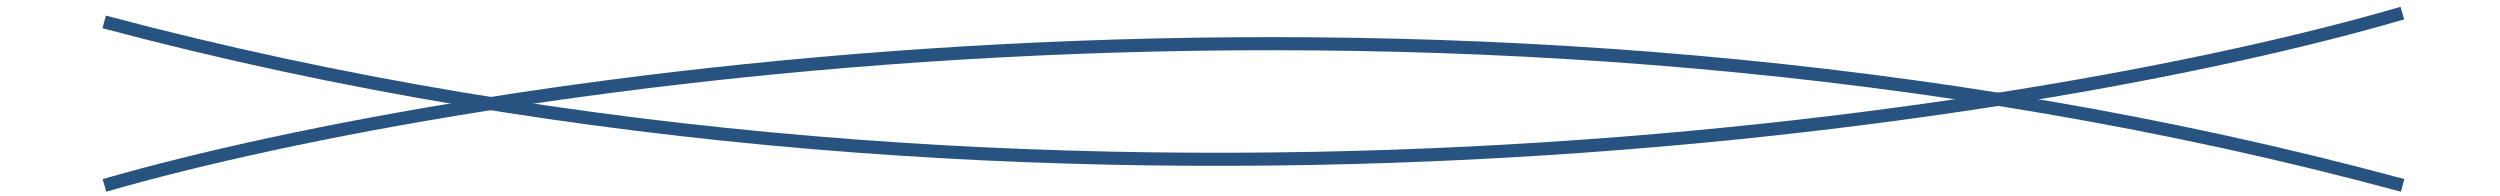
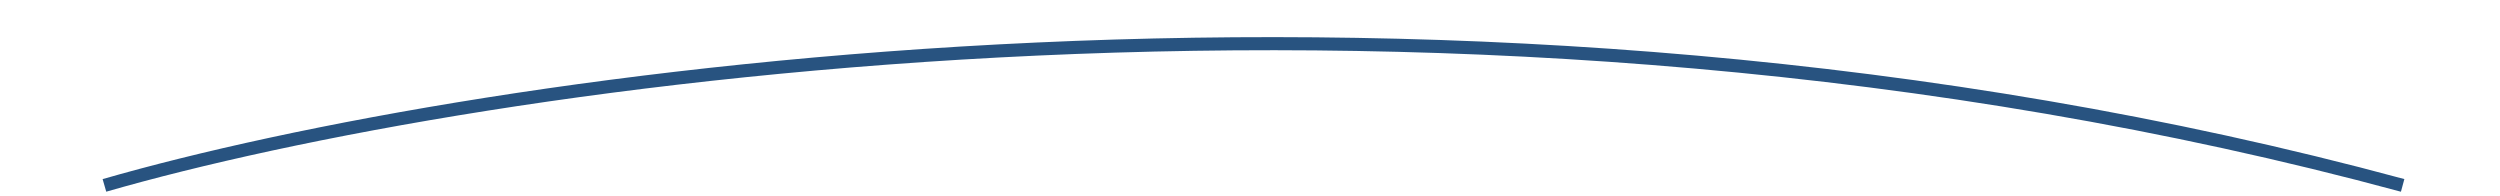
<svg xmlns="http://www.w3.org/2000/svg" width="140" height="11" viewBox="0 0 177 15" fill="none">
  <path d="M1.02 14.158C29.353 5.991 104.12 -5.442 176.52 14.158" stroke="#285380" />
-   <path d="M176.499 1C148.197 9.275 73.474 20.994 1 1.672" stroke="#285380" />
</svg>